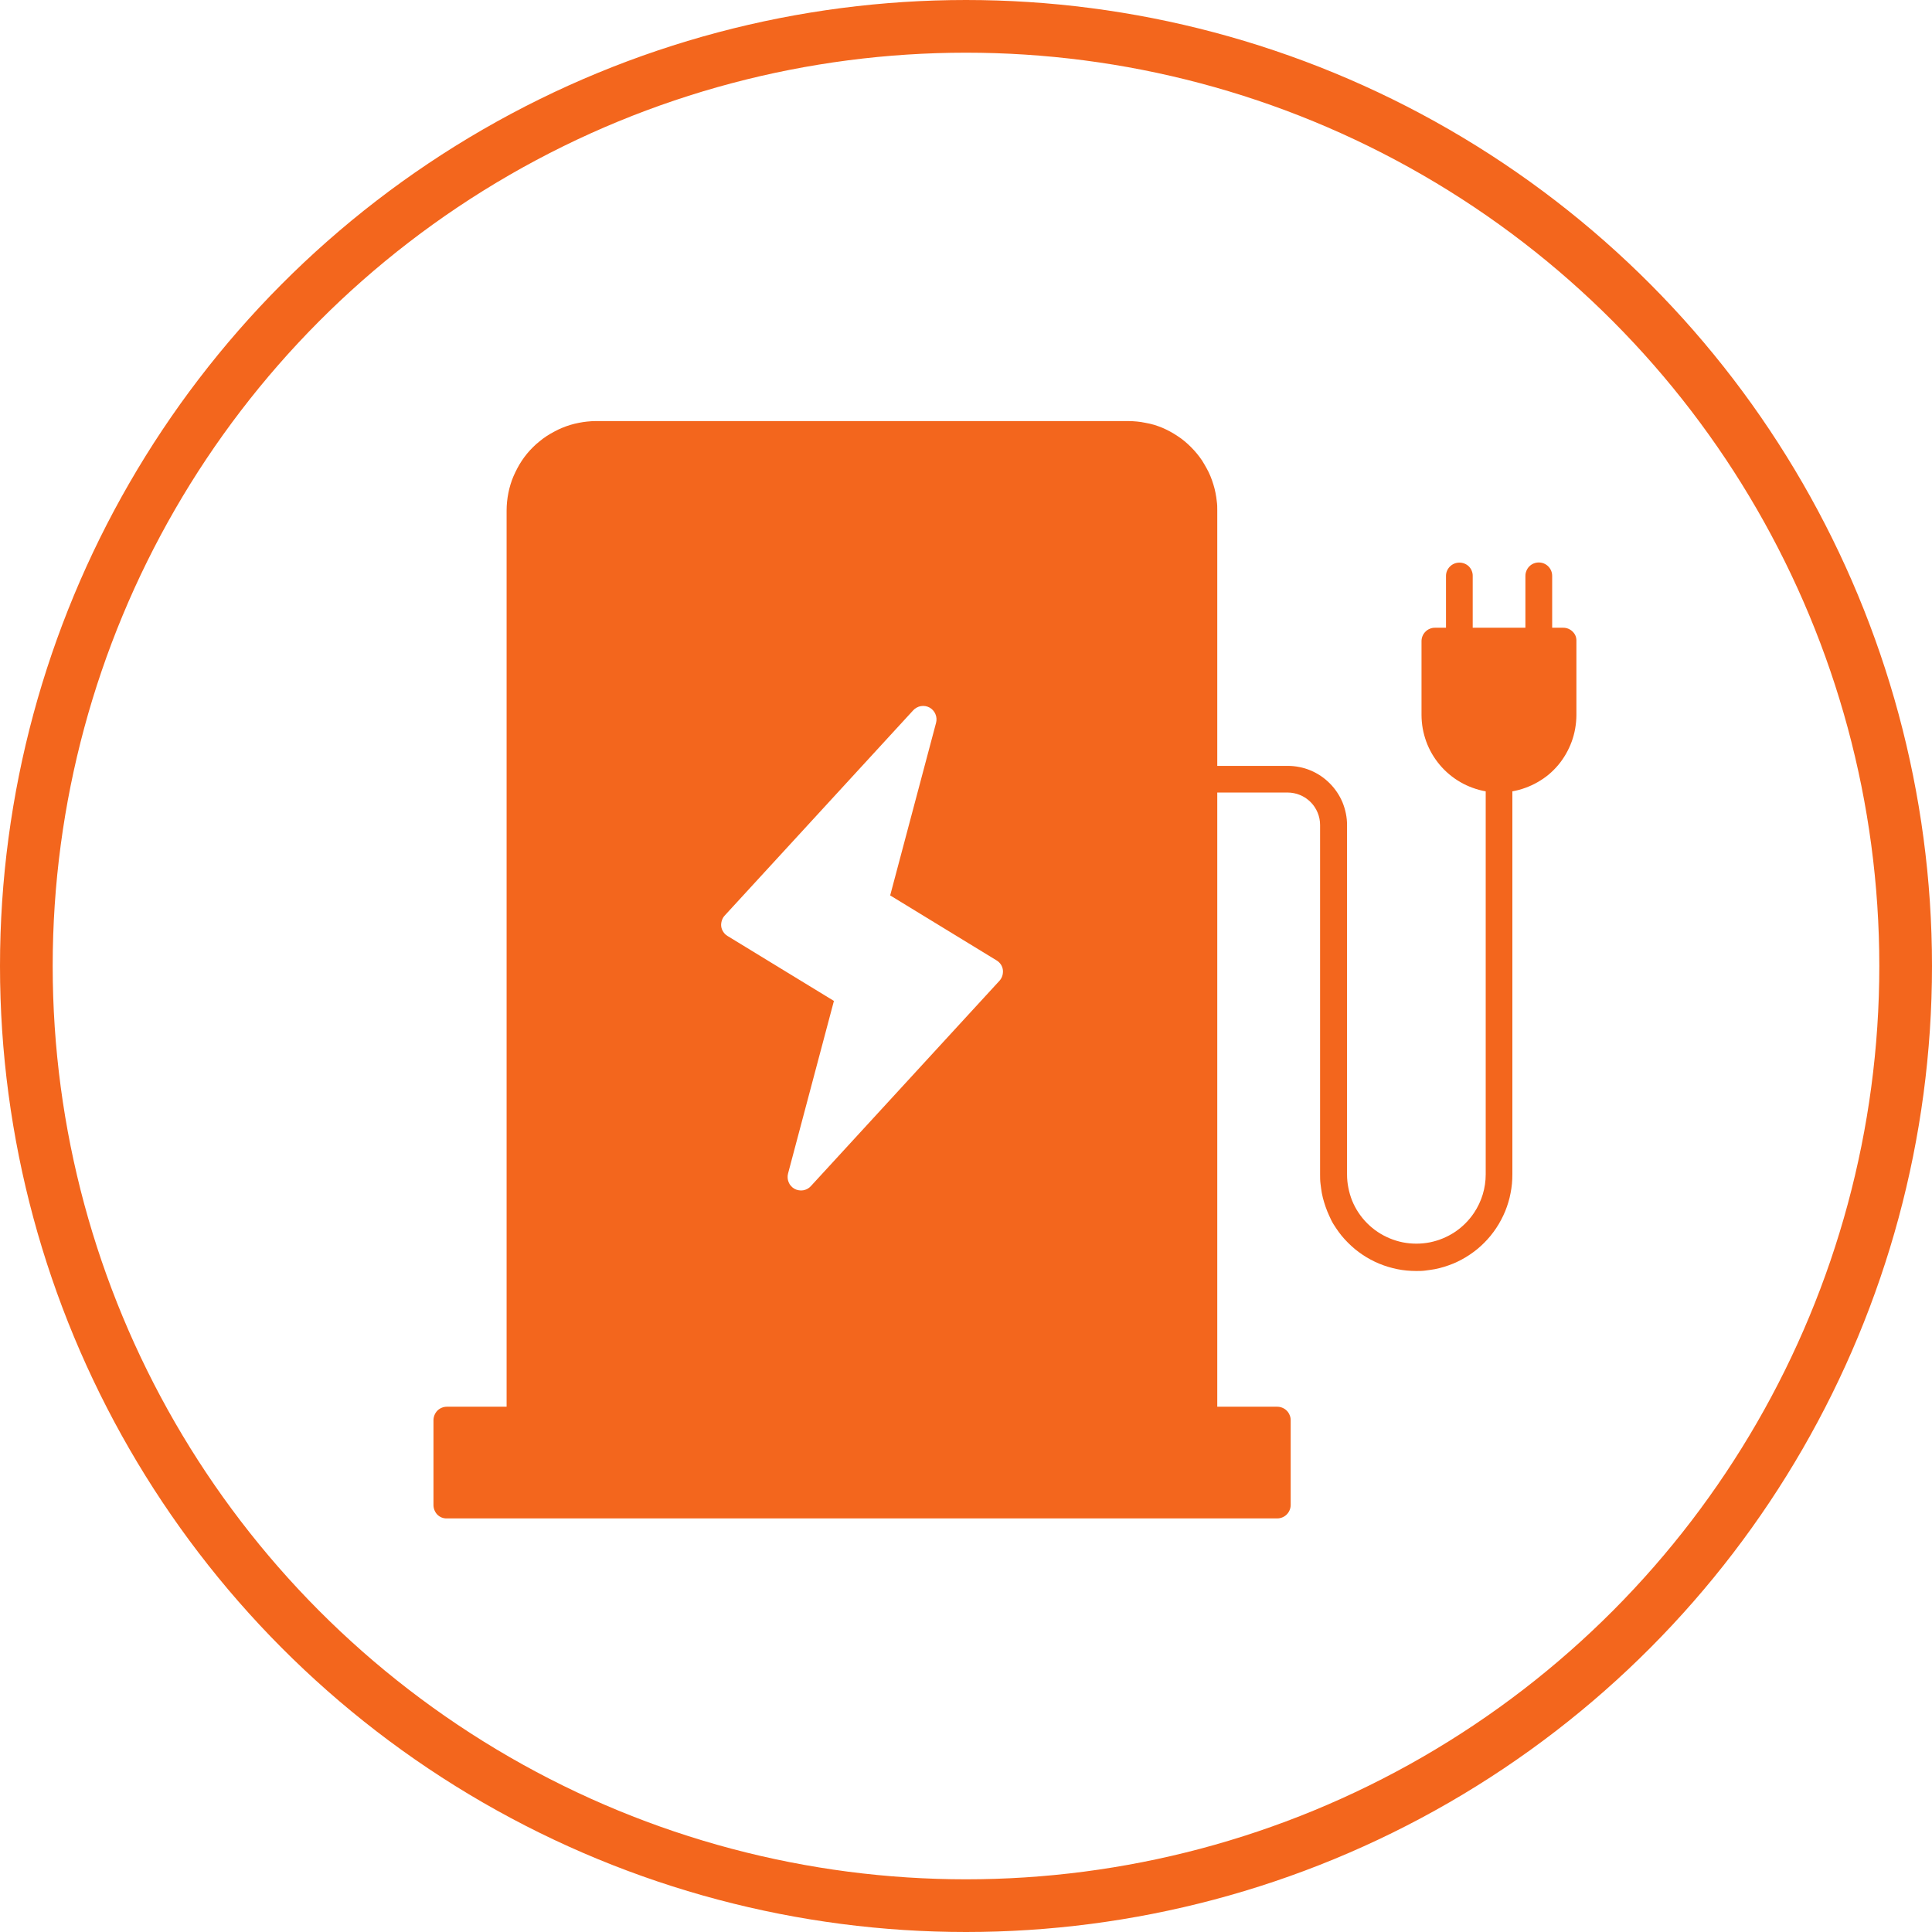
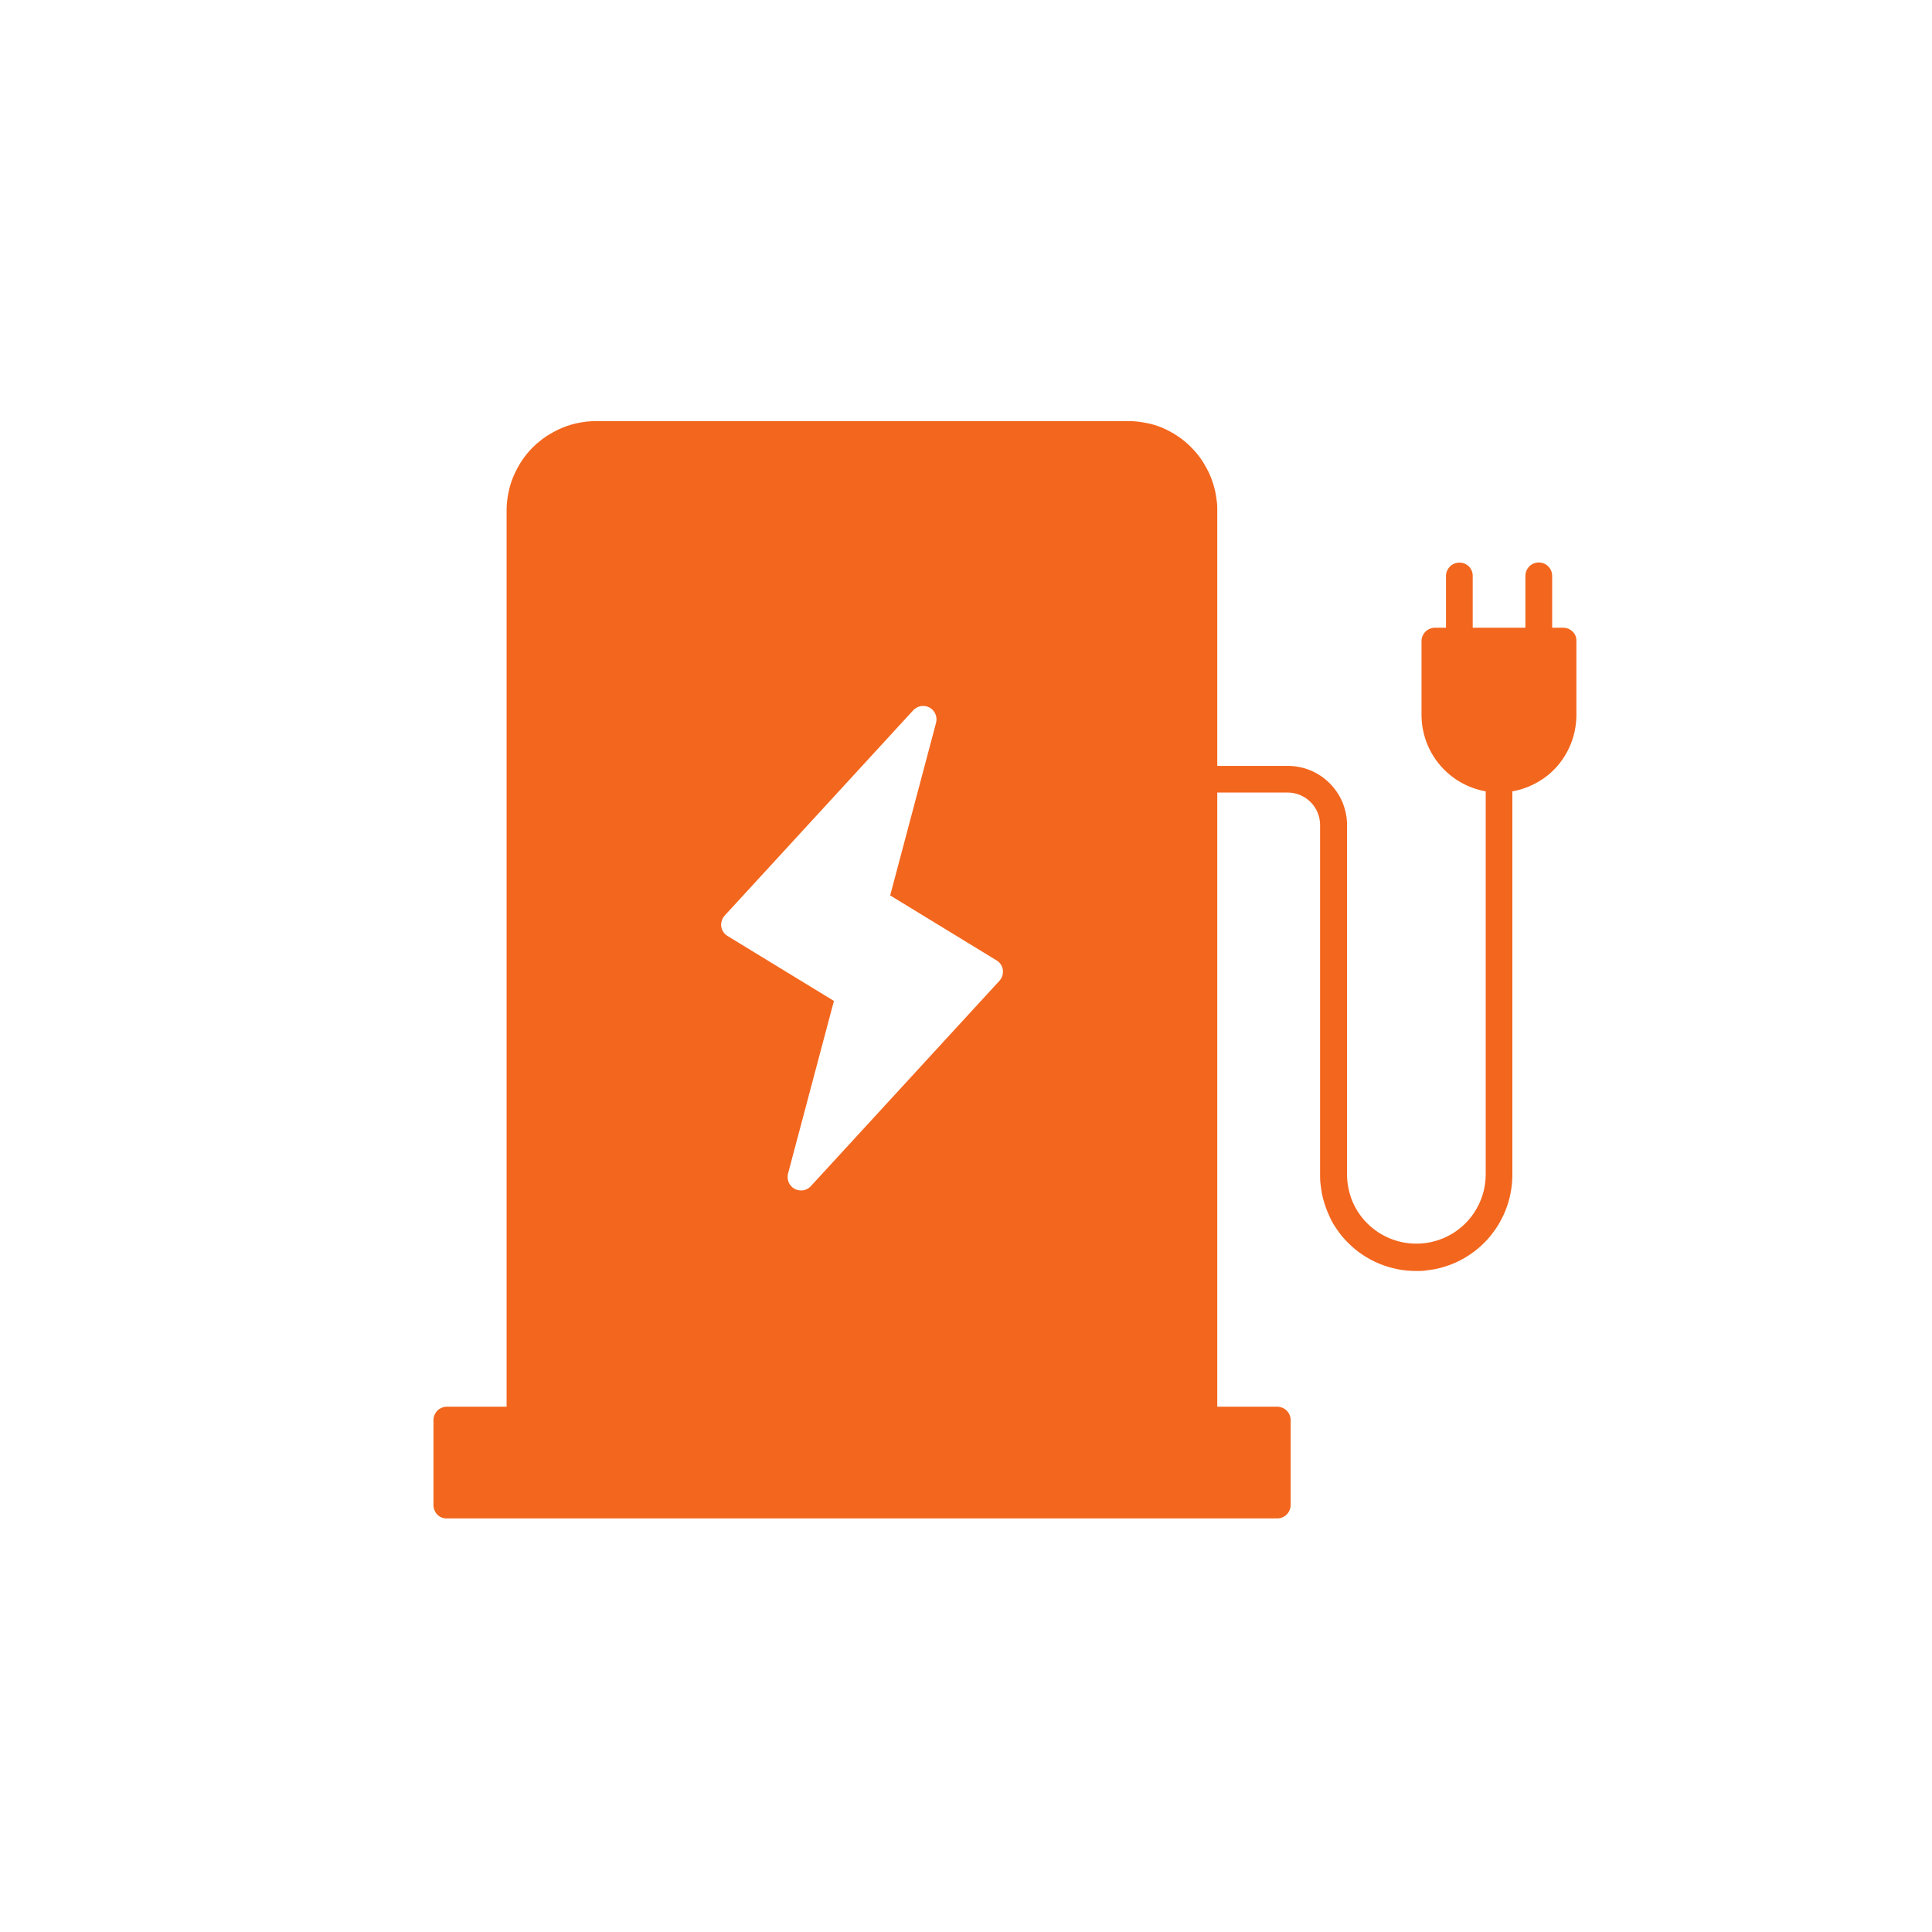
<svg xmlns="http://www.w3.org/2000/svg" width="110" height="110" viewBox="0 0 110 110" fill="none">
  <path fill-rule="evenodd" clip-rule="evenodd" d="M89.708 36.211C89.671 36.118 89.614 36.035 89.543 35.965C89.472 35.894 89.389 35.838 89.297 35.799C89.204 35.761 89.105 35.74 89.005 35.741H88.374V32.795C88.375 32.695 88.357 32.595 88.319 32.501C88.281 32.408 88.225 32.323 88.154 32.251C88.083 32.179 87.999 32.122 87.906 32.083C87.813 32.045 87.713 32.025 87.612 32.025C87.511 32.025 87.411 32.045 87.318 32.083C87.225 32.122 87.141 32.179 87.07 32.251C86.999 32.323 86.944 32.408 86.907 32.501C86.869 32.595 86.849 32.694 86.85 32.795V35.741H83.85V32.795C83.853 32.694 83.834 32.594 83.796 32.501C83.759 32.408 83.703 32.323 83.632 32.251C83.561 32.181 83.476 32.125 83.382 32.088C83.289 32.05 83.189 32.032 83.088 32.033C82.988 32.033 82.889 32.053 82.797 32.092C82.704 32.131 82.619 32.188 82.548 32.26C82.478 32.332 82.422 32.417 82.383 32.51C82.346 32.603 82.327 32.703 82.329 32.804V35.741H81.697C81.598 35.74 81.499 35.76 81.408 35.799C81.314 35.836 81.23 35.893 81.16 35.965C81.088 36.035 81.032 36.118 80.994 36.211C80.955 36.303 80.935 36.402 80.935 36.502V40.706C80.936 40.964 80.959 41.221 81.003 41.475C81.049 41.727 81.116 41.975 81.203 42.217C81.379 42.701 81.64 43.151 81.972 43.545C82.303 43.94 82.702 44.274 83.149 44.531C83.371 44.66 83.605 44.768 83.846 44.855C84.088 44.944 84.337 45.011 84.59 45.056V66.86C84.591 67.642 84.359 68.406 83.924 69.056C83.636 69.486 83.266 69.856 82.836 70.144C82.403 70.431 81.92 70.631 81.412 70.734C80.902 70.833 80.378 70.833 79.869 70.734C79.361 70.631 78.877 70.431 78.445 70.144C78.23 70.001 78.029 69.836 77.846 69.653C77.662 69.47 77.498 69.27 77.354 69.054C77.21 68.839 77.087 68.61 76.989 68.37C76.892 68.131 76.82 67.883 76.771 67.63C76.719 67.376 76.694 67.117 76.695 66.857V46.971C76.695 46.752 76.673 46.533 76.629 46.318C76.585 46.102 76.521 45.889 76.438 45.685C76.267 45.278 76.018 44.908 75.706 44.596C75.395 44.283 75.025 44.035 74.618 43.865C74.414 43.779 74.202 43.715 73.984 43.673C73.769 43.629 73.551 43.607 73.331 43.606H69.306V29.055C69.306 28.888 69.306 28.722 69.28 28.557C69.264 28.391 69.239 28.226 69.206 28.063C69.174 27.9 69.134 27.739 69.084 27.581C69.036 27.423 68.98 27.266 68.917 27.111C68.853 26.957 68.782 26.806 68.699 26.661C68.616 26.515 68.536 26.371 68.444 26.225C68.259 25.949 68.047 25.692 67.811 25.457C67.693 25.337 67.569 25.226 67.443 25.119C67.317 25.013 67.179 24.917 67.042 24.826C66.767 24.641 66.476 24.483 66.171 24.353C66.019 24.29 65.862 24.236 65.704 24.186C65.544 24.136 65.388 24.107 65.22 24.075C65.06 24.04 64.898 24.016 64.735 24C64.567 23.983 64.398 23.974 64.23 23.974H33.934C33.604 23.976 33.275 24.01 32.952 24.075C32.788 24.107 32.627 24.146 32.468 24.194C32.31 24.242 32.153 24.299 32.001 24.362C31.848 24.425 31.696 24.497 31.548 24.58C31.398 24.657 31.253 24.743 31.112 24.836C30.974 24.927 30.841 25.026 30.714 25.133C30.582 25.236 30.457 25.347 30.34 25.466C30.103 25.699 29.892 25.957 29.708 26.234C29.615 26.374 29.529 26.52 29.451 26.669C29.373 26.815 29.301 26.968 29.234 27.12C29.166 27.272 29.114 27.431 29.064 27.59C29.014 27.749 28.977 27.908 28.944 28.071C28.879 28.398 28.845 28.731 28.844 29.064V80.093H25.441C25.341 80.093 25.242 80.113 25.15 80.152C25.057 80.19 24.973 80.246 24.901 80.317C24.83 80.391 24.774 80.479 24.736 80.574C24.7 80.664 24.681 80.76 24.68 80.857V85.69C24.68 85.79 24.699 85.889 24.736 85.982C24.774 86.075 24.828 86.161 24.897 86.234C24.968 86.305 25.052 86.361 25.145 86.4C25.239 86.437 25.34 86.455 25.441 86.452H72.722C72.822 86.452 72.921 86.432 73.013 86.393C73.106 86.355 73.19 86.299 73.26 86.228C73.331 86.158 73.387 86.074 73.425 85.982C73.465 85.889 73.485 85.79 73.486 85.69V80.857C73.487 80.757 73.466 80.657 73.425 80.565C73.388 80.472 73.333 80.388 73.262 80.317C73.191 80.246 73.106 80.19 73.013 80.152C72.921 80.113 72.822 80.093 72.722 80.093H69.306V45.123H73.312C73.433 45.123 73.554 45.136 73.673 45.16C73.792 45.183 73.908 45.218 74.019 45.265C74.357 45.405 74.645 45.642 74.849 45.946C74.983 46.148 75.077 46.374 75.125 46.612C75.149 46.73 75.16 46.851 75.16 46.971V66.86C75.16 67.04 75.16 67.219 75.184 67.4C75.208 67.58 75.228 67.757 75.26 67.933C75.293 68.109 75.338 68.285 75.391 68.457C75.443 68.629 75.502 68.797 75.569 68.965C75.637 69.132 75.713 69.293 75.787 69.452C75.861 69.611 75.963 69.766 76.063 69.916C76.162 70.067 76.268 70.212 76.381 70.351C76.497 70.491 76.616 70.624 76.745 70.752C76.873 70.88 77.004 71 77.141 71.115C77.278 71.231 77.426 71.333 77.576 71.438C77.727 71.542 77.879 71.629 78.038 71.716C78.197 71.803 78.36 71.877 78.525 71.947C78.691 72.017 78.861 72.076 79.033 72.128C79.205 72.18 79.379 72.224 79.555 72.26C79.731 72.297 79.91 72.322 80.091 72.339C80.271 72.356 80.448 72.365 80.628 72.365C80.809 72.365 80.988 72.365 81.166 72.339C81.345 72.313 81.523 72.295 81.699 72.26C81.876 72.226 82.05 72.18 82.222 72.128C82.394 72.076 82.564 72.014 82.731 71.947C82.899 71.879 83.058 71.801 83.217 71.716C83.376 71.631 83.53 71.538 83.678 71.438C83.829 71.338 83.974 71.23 84.114 71.115C84.251 71 84.386 70.88 84.512 70.752C84.638 70.624 84.76 70.491 84.873 70.351C84.987 70.212 85.091 70.068 85.193 69.916C85.293 69.766 85.385 69.612 85.468 69.452C85.553 69.293 85.629 69.132 85.698 68.965C85.768 68.797 85.825 68.629 85.877 68.457C85.93 68.285 85.972 68.11 86.005 67.933C86.04 67.757 86.066 67.578 86.084 67.4C86.101 67.221 86.108 67.04 86.108 66.86V45.056C86.361 45.011 86.609 44.944 86.85 44.855C87.092 44.768 87.326 44.66 87.549 44.531C87.772 44.405 87.983 44.259 88.18 44.096C88.377 43.93 88.559 43.748 88.724 43.551C88.888 43.355 89.033 43.144 89.16 42.922C89.288 42.699 89.397 42.465 89.486 42.223C89.574 41.982 89.64 41.734 89.684 41.481C89.729 41.227 89.753 40.97 89.754 40.713V36.502C89.758 36.403 89.743 36.304 89.708 36.211ZM41.098 52.414C41.114 52.36 41.137 52.308 41.165 52.259C41.192 52.21 41.226 52.164 41.265 52.124L51.995 40.441C52.053 40.378 52.12 40.325 52.196 40.286C52.27 40.244 52.351 40.216 52.435 40.203C52.519 40.189 52.604 40.189 52.688 40.203C52.772 40.217 52.853 40.245 52.927 40.286C53.001 40.327 53.067 40.38 53.123 40.443C53.182 40.506 53.228 40.58 53.26 40.66C53.294 40.738 53.314 40.822 53.319 40.906C53.325 40.991 53.317 41.075 53.295 41.157L50.683 50.981L56.743 54.682C56.791 54.711 56.836 54.745 56.876 54.784C56.916 54.823 56.953 54.866 56.985 54.913C57.015 54.96 57.04 55.011 57.061 55.063C57.08 55.116 57.093 55.17 57.1 55.226C57.107 55.282 57.107 55.338 57.1 55.394C57.096 55.449 57.085 55.504 57.068 55.557C57.051 55.611 57.028 55.663 57 55.712C56.972 55.761 56.939 55.806 56.9 55.847L46.168 67.532C46.111 67.596 46.043 67.65 45.968 67.689C45.818 67.772 45.644 67.8 45.476 67.769C45.392 67.756 45.312 67.728 45.238 67.687C45.164 67.647 45.096 67.594 45.04 67.53C44.981 67.467 44.934 67.393 44.903 67.312C44.837 67.155 44.825 66.981 44.868 66.816L47.48 56.989L41.42 53.289C41.372 53.26 41.327 53.226 41.287 53.186C41.246 53.147 41.211 53.103 41.181 53.056C41.15 53.01 41.124 52.96 41.104 52.908C41.084 52.855 41.07 52.8 41.063 52.745C41.056 52.689 41.056 52.633 41.063 52.577C41.069 52.521 41.081 52.467 41.098 52.414Z" fill="#F3661D" />
-   <circle cx="55" cy="55" r="53.5" stroke="#F3661D" stroke-width="3" />
</svg>